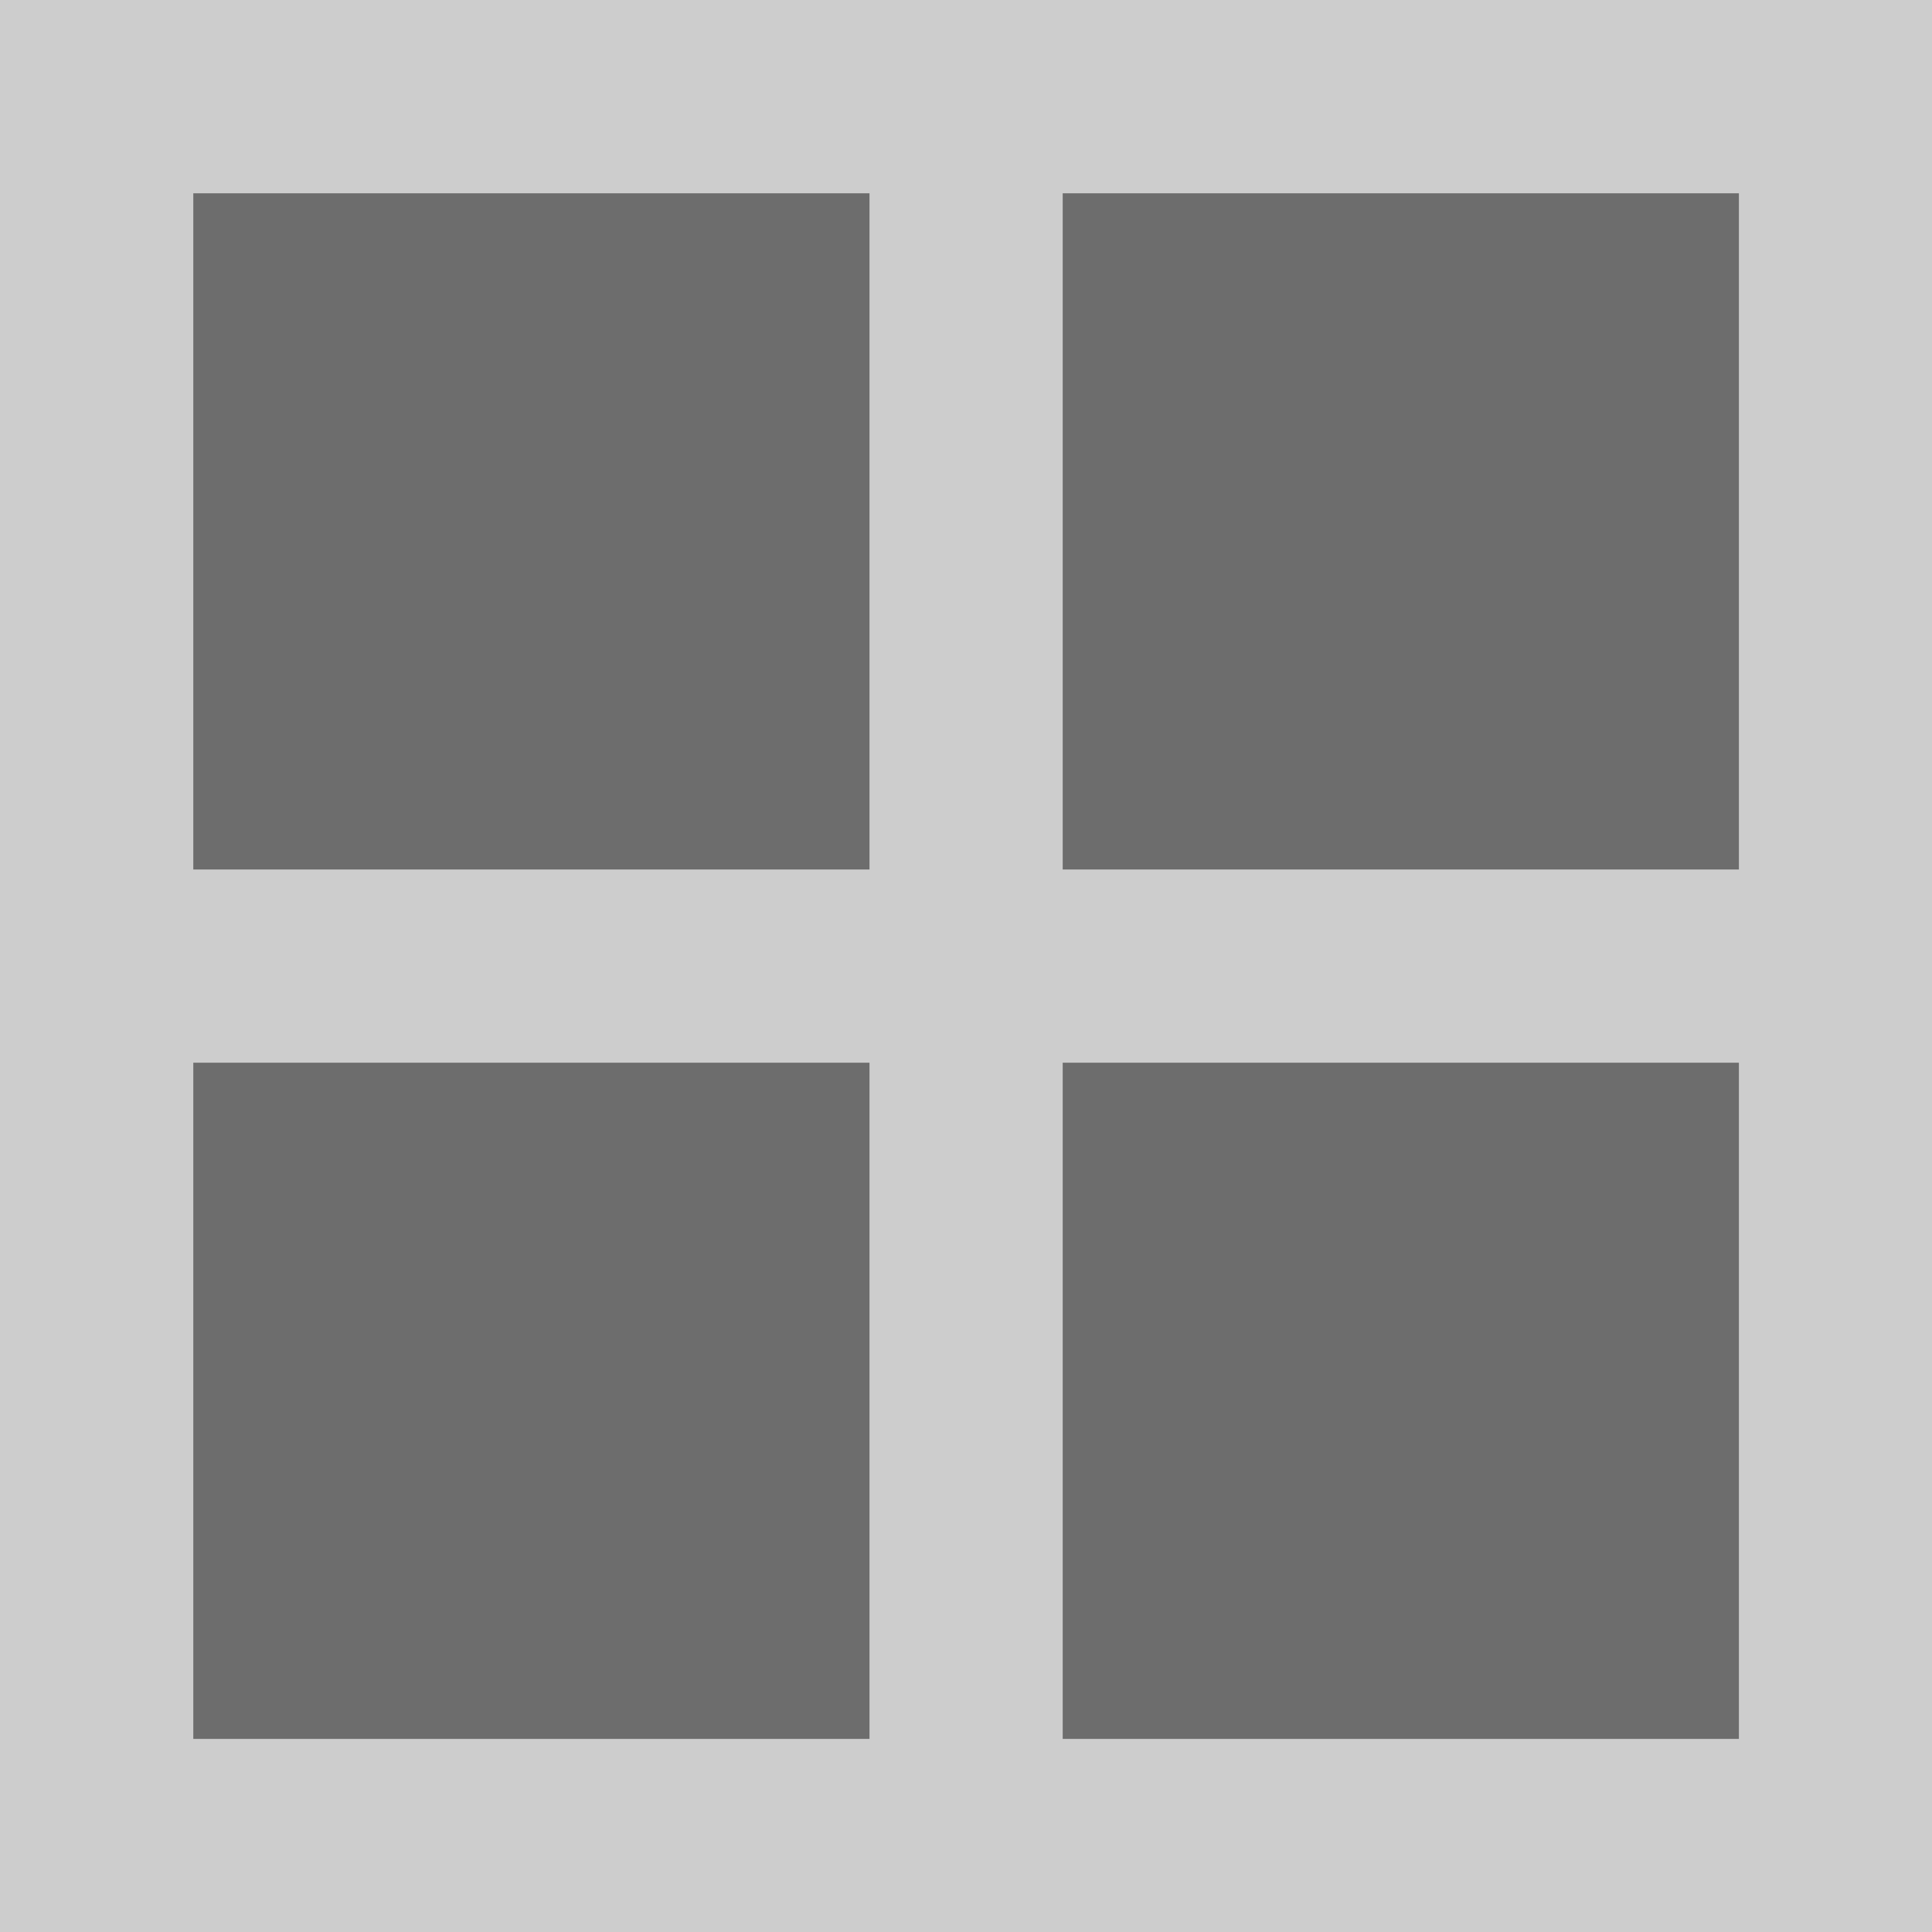
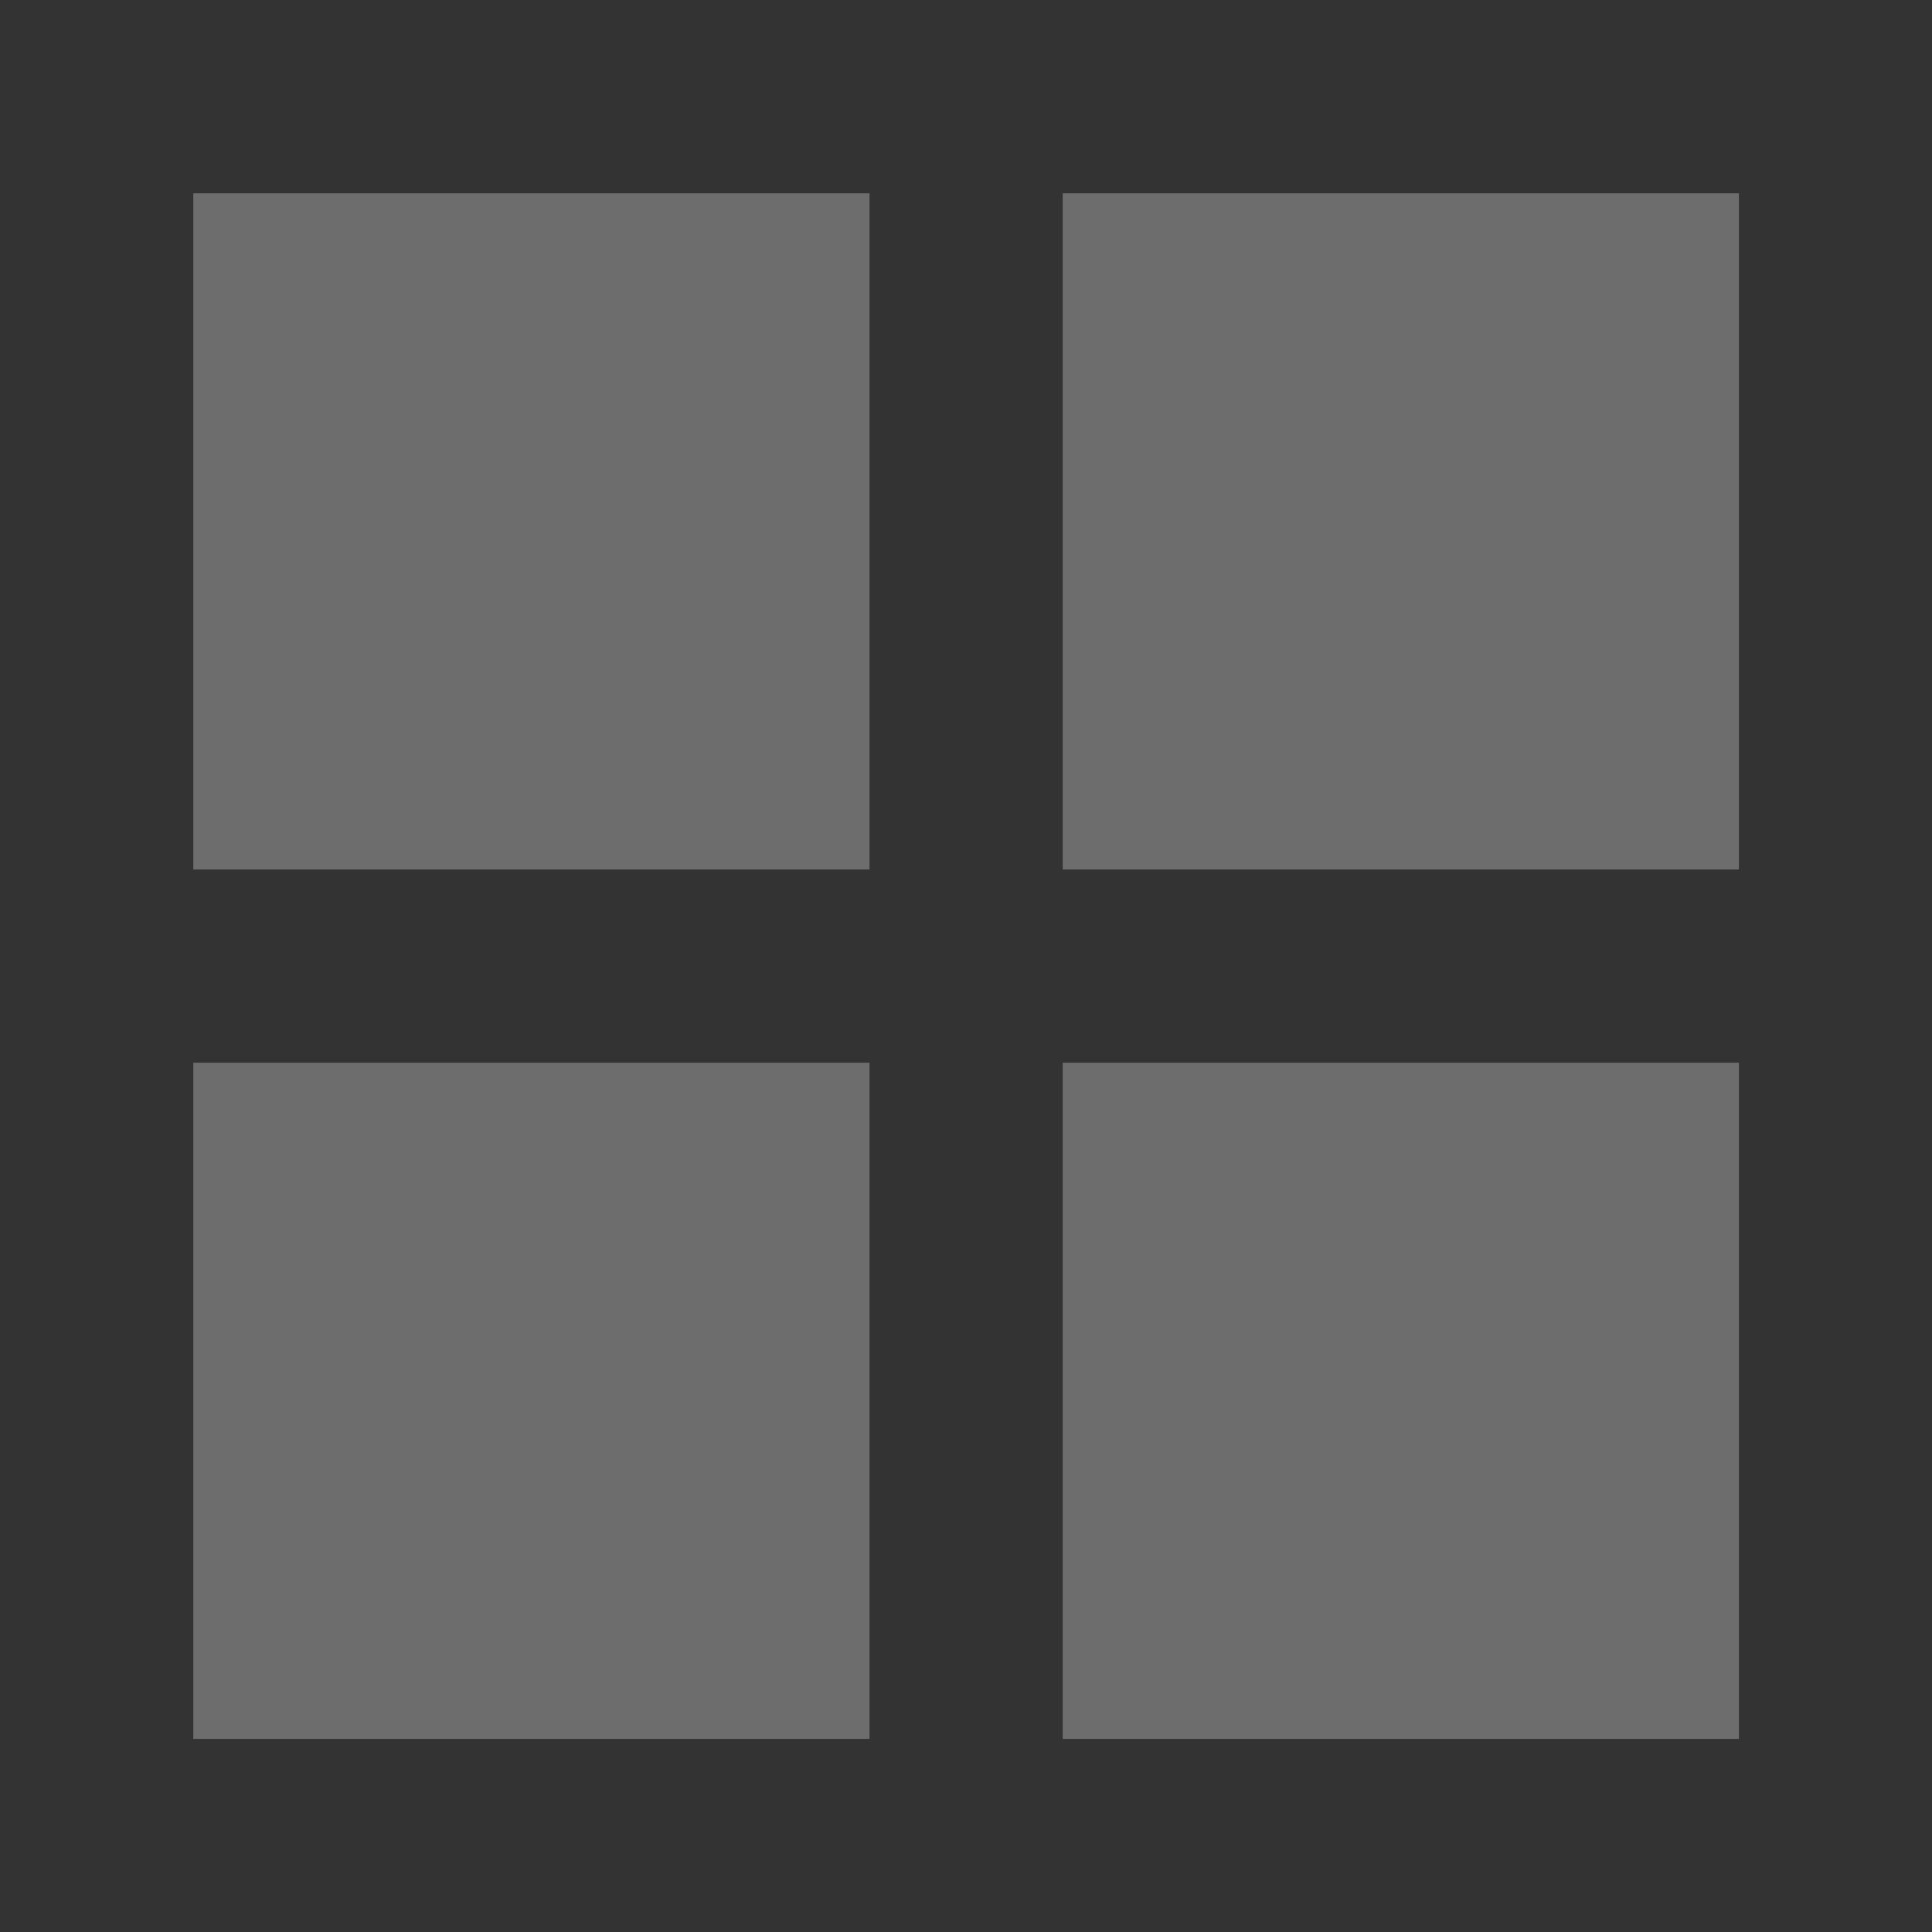
<svg xmlns="http://www.w3.org/2000/svg" width="20" height="20" viewBox="0 0 20 20">
  <rect x="0" y="0" width="20" height="20" fill="#333333" stroke="none" />
  <g id="グループ_4" data-name="グループ 4" transform="translate(-708.645 -725.645)" opacity="0.751">
-     <rect id="長方形_4" data-name="長方形 4" width="20" height="20" transform="translate(708.645 725.645)" fill="#fff" />
    <g id="グループ_3" data-name="グループ 3" transform="translate(710.986 727.986)">
      <rect id="長方形_5" data-name="長方形 5" width="7" height="7" transform="translate(-0.34 -0.34)" fill="gray" />
      <rect id="長方形_5-2" data-name="長方形 5" width="7" height="7" transform="translate(8.66 -0.34)" fill="gray" />
      <rect id="長方形_5-3" data-name="長方形 5" width="7" height="7" transform="translate(-0.34 8.66)" fill="gray" />
      <rect id="長方形_5-4" data-name="長方形 5" width="7" height="7" transform="translate(8.66 8.66)" fill="gray" />
    </g>
  </g>
</svg>